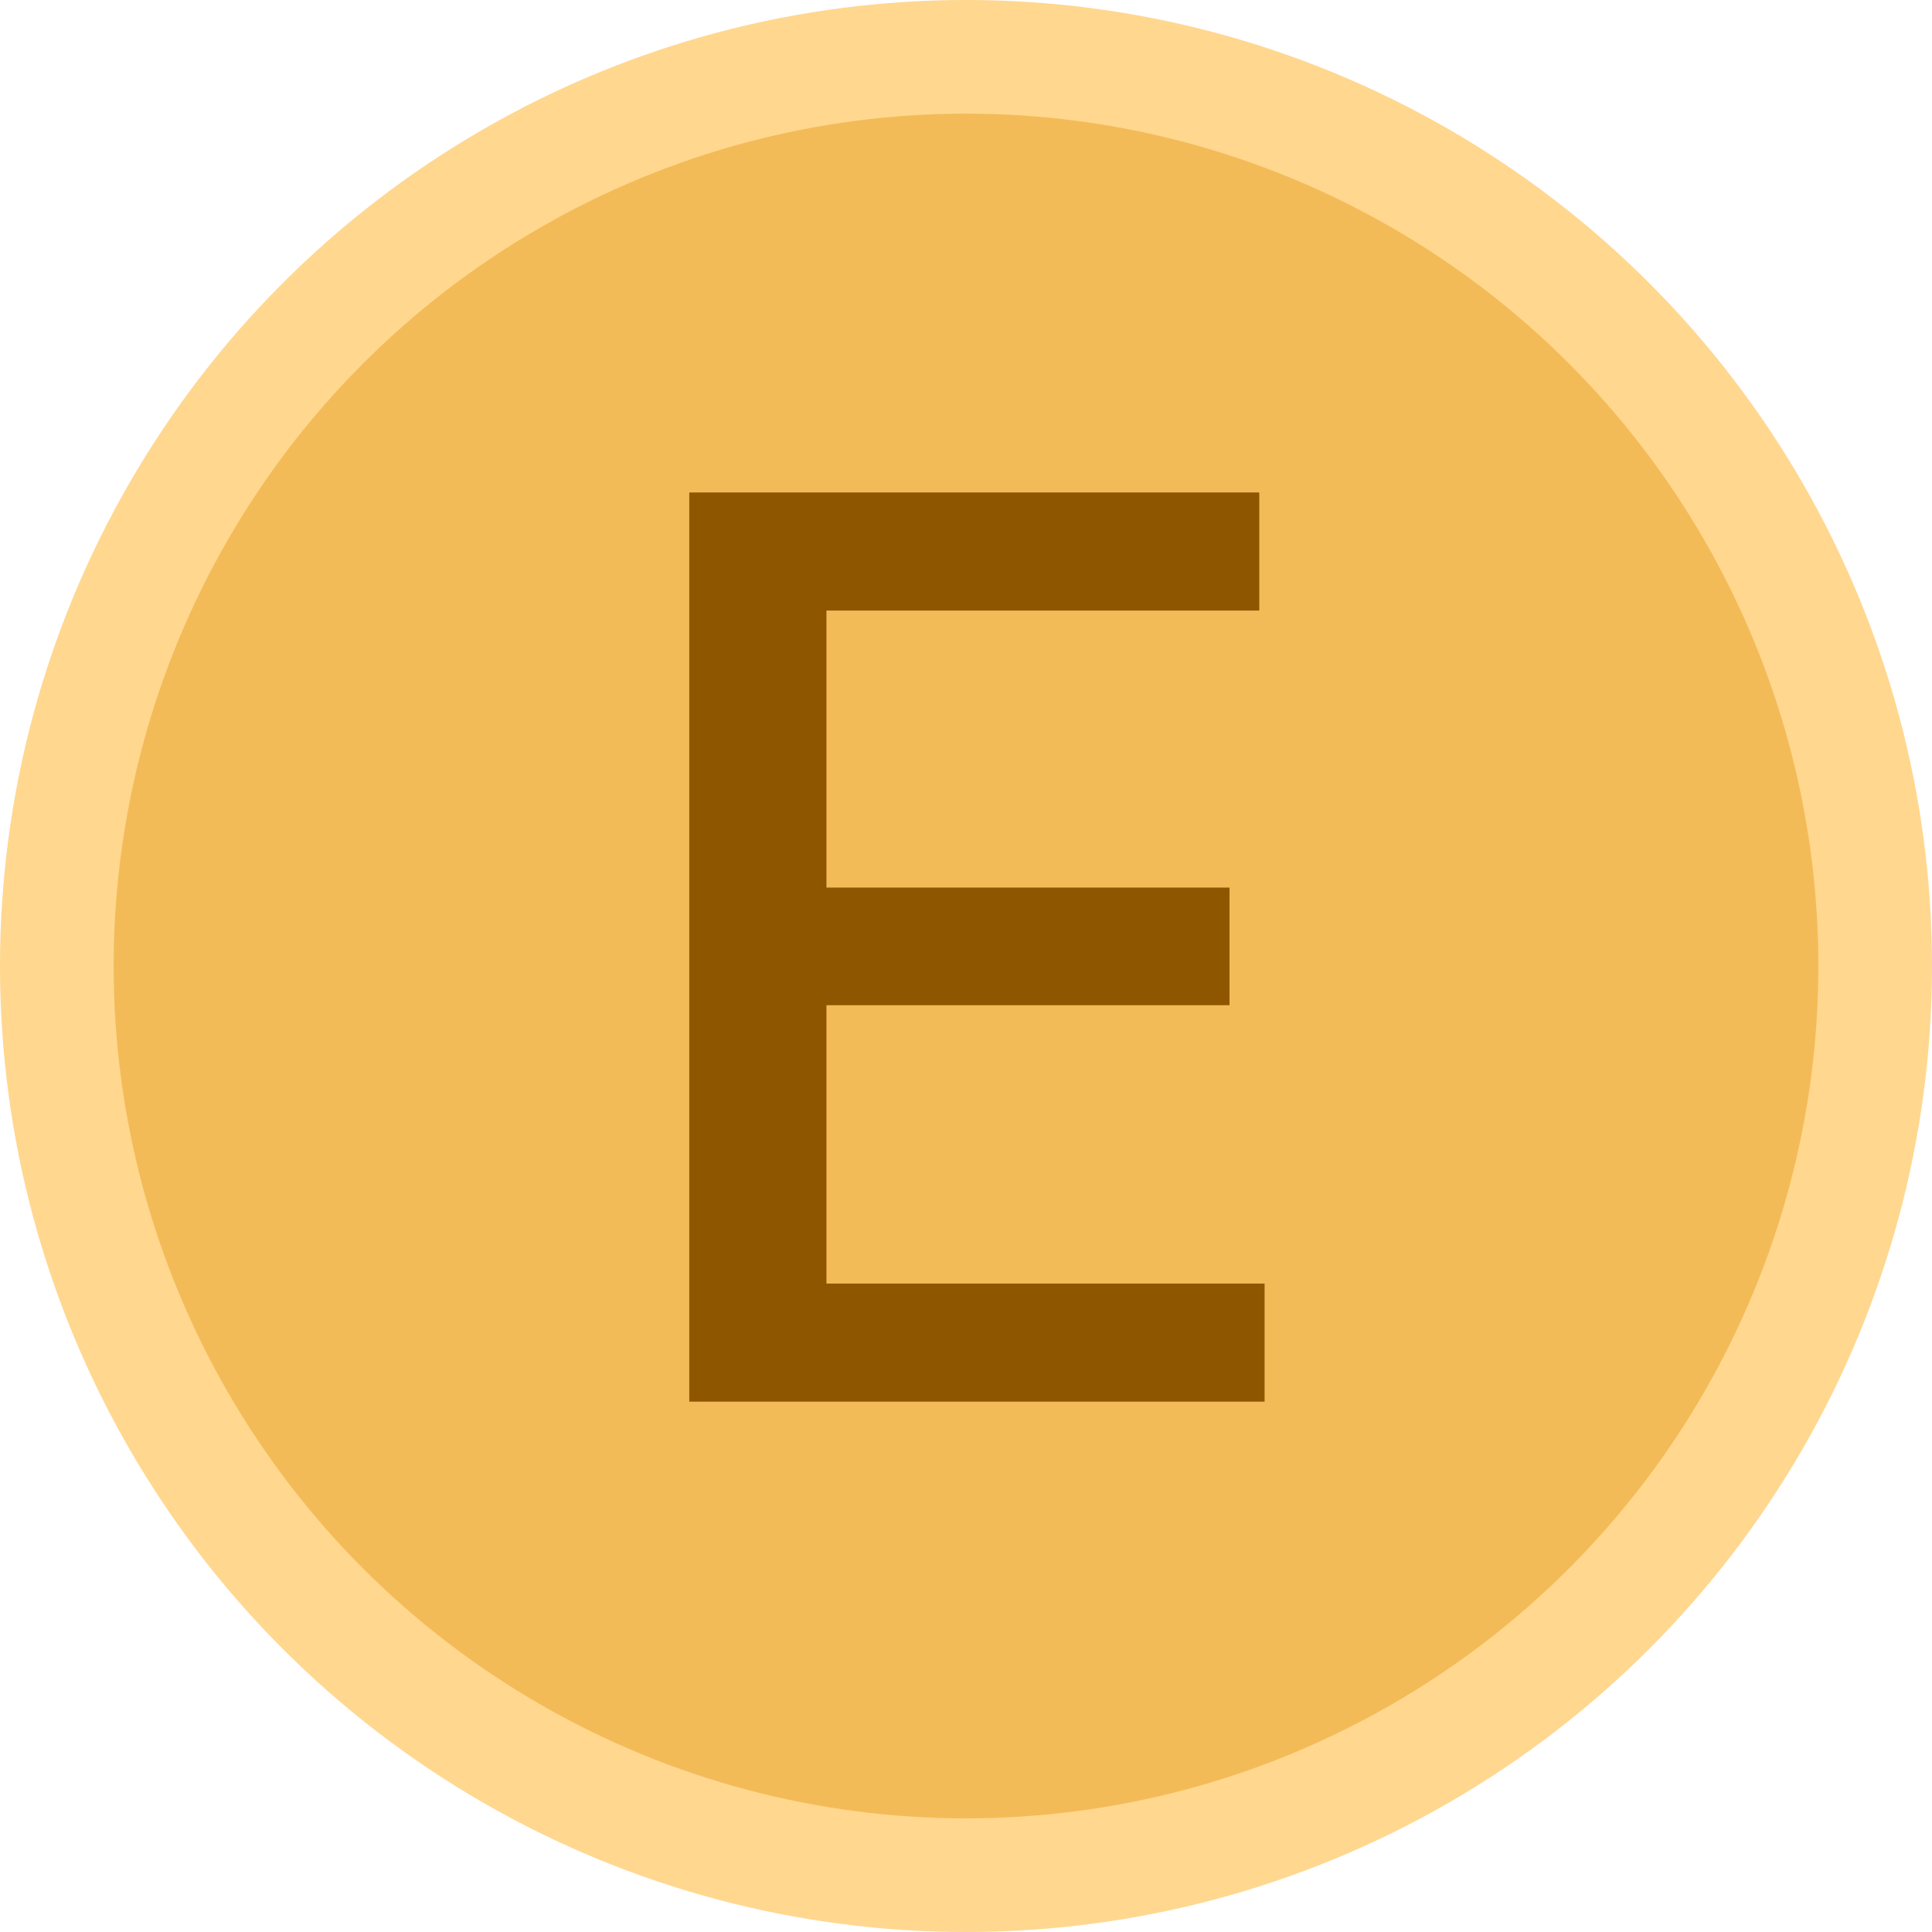
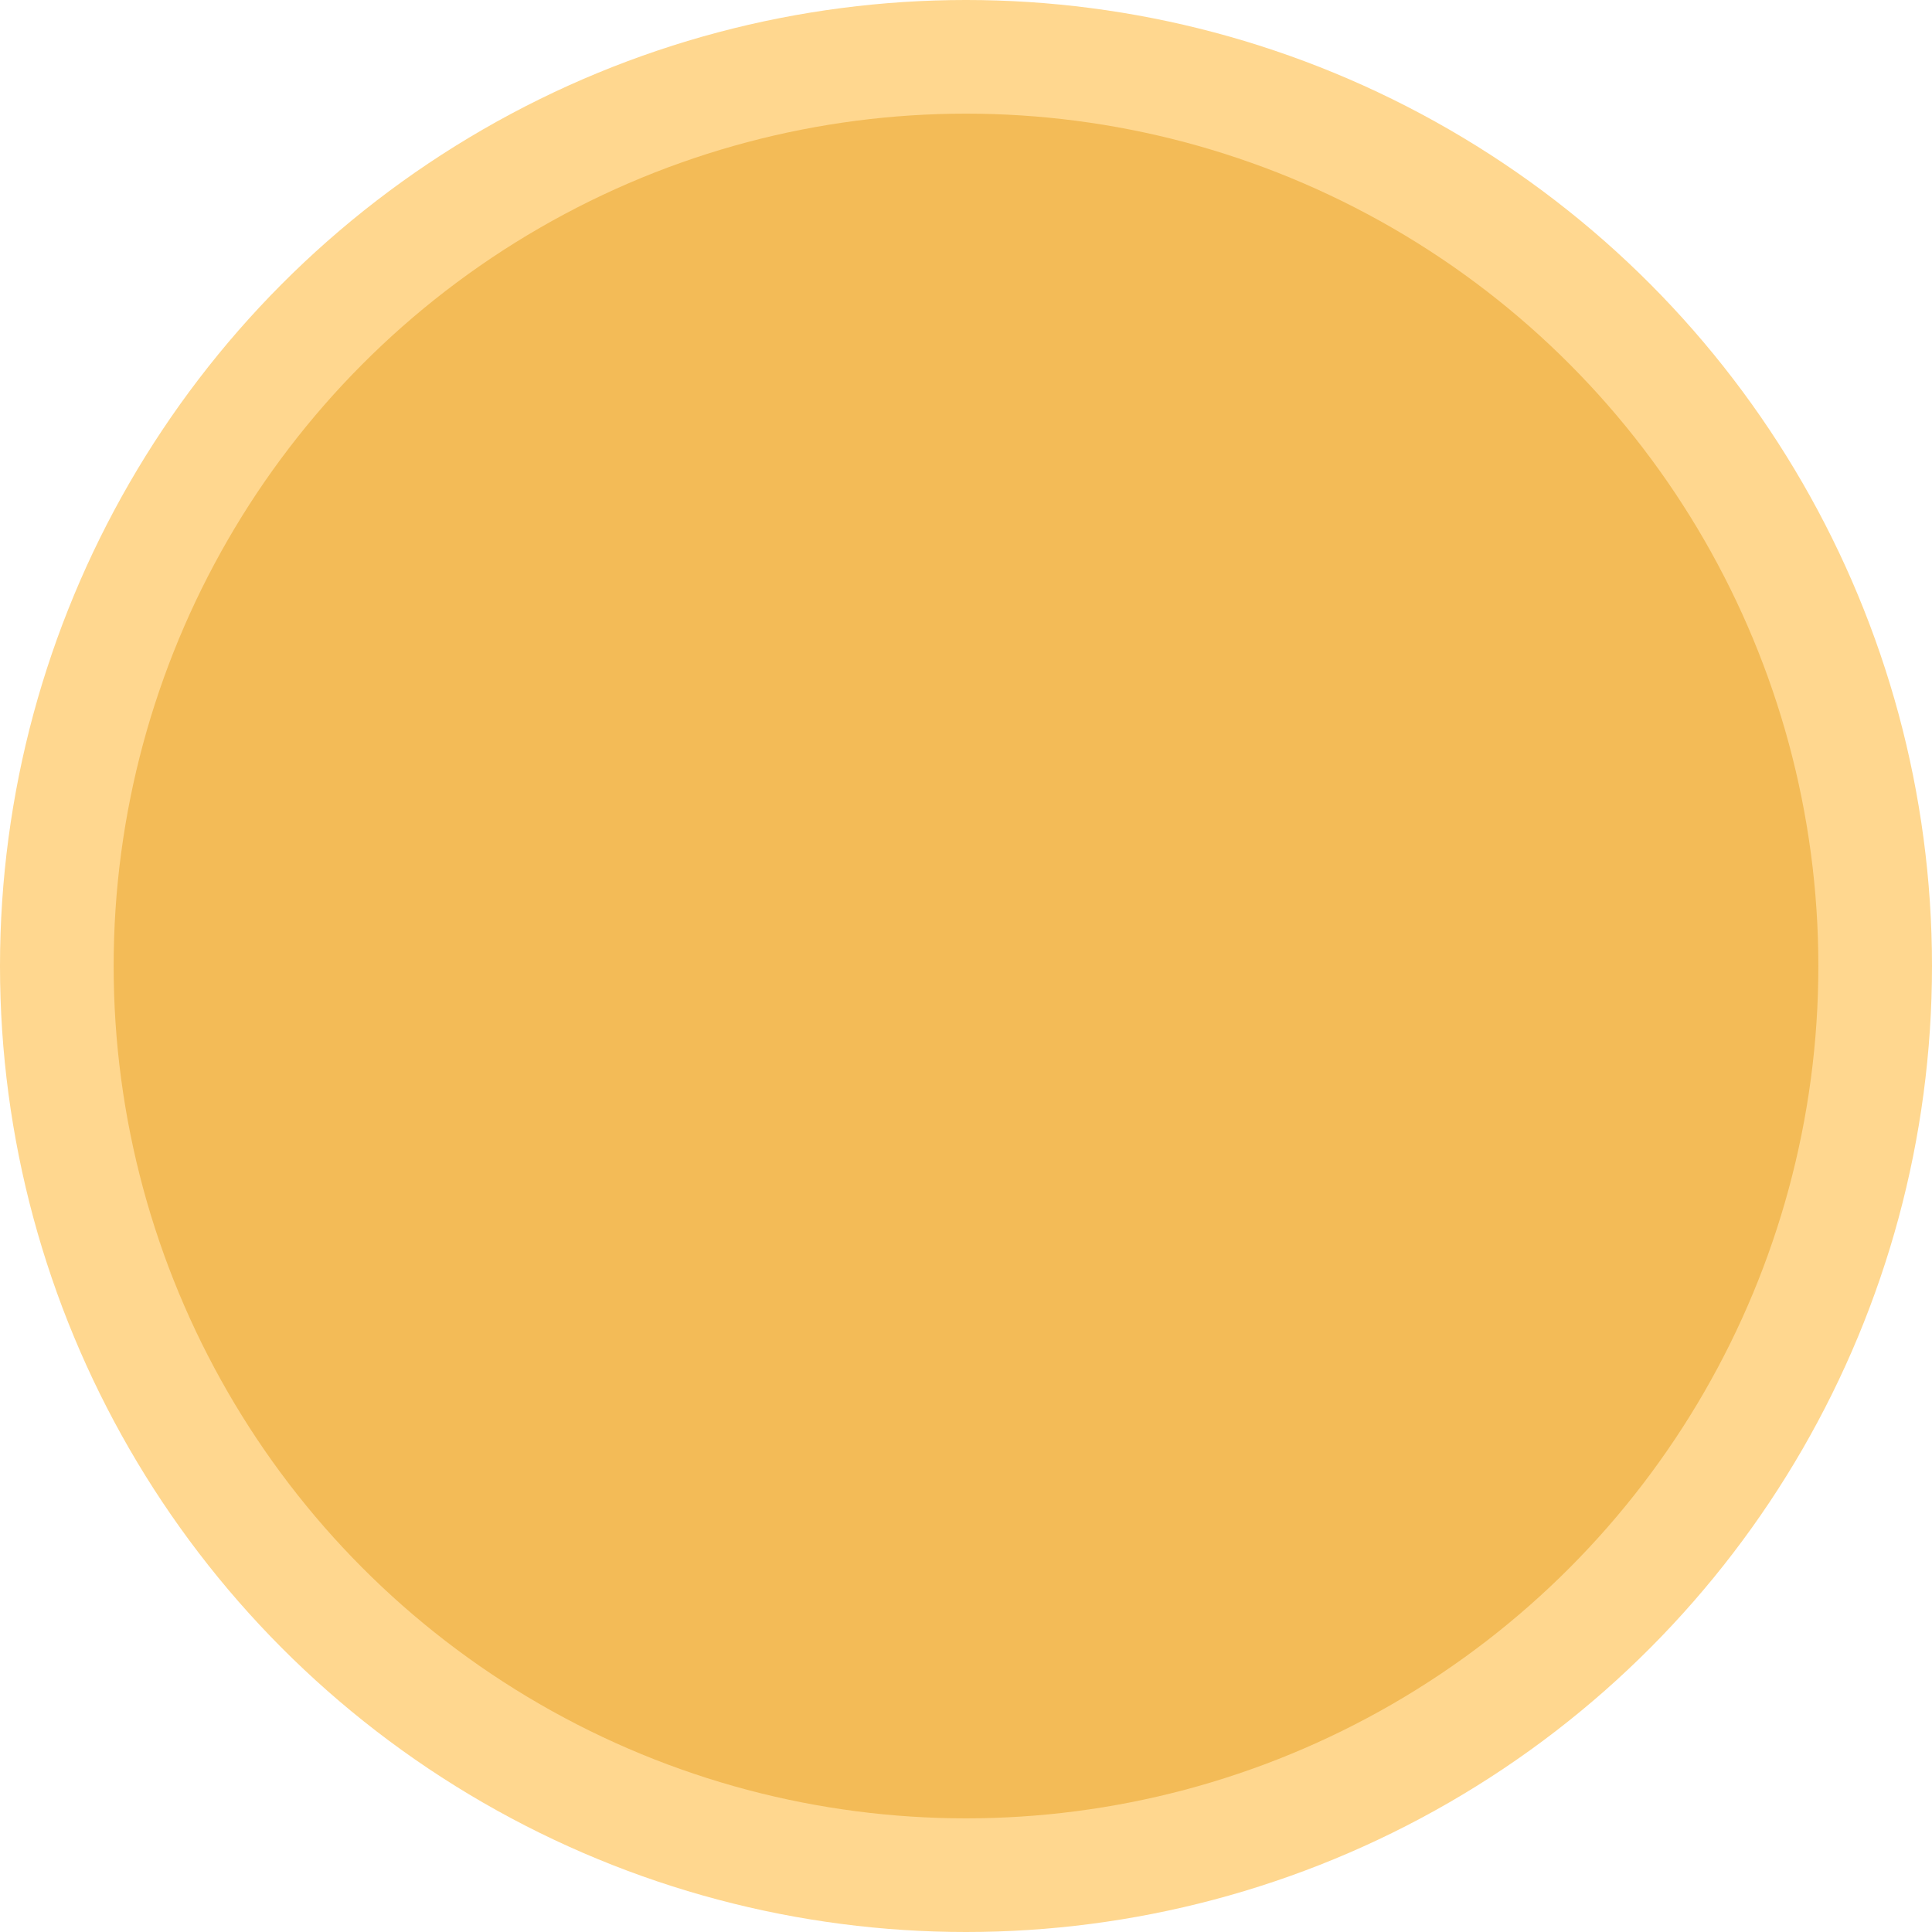
<svg xmlns="http://www.w3.org/2000/svg" width="51" height="51" viewBox="0 0 51 51" fill="none">
  <circle cx="25.5" cy="25.5" r="25.5" fill="#FFD78F" />
  <circle cx="25.5" cy="25.5" r="22.5" fill="#F3BB57" />
-   <path d="M18.195 37V13H33.242V16.117H21.816V23.43H32.456V26.535H21.816V33.883H33.382V37H18.195Z" fill="#8F5600" />
</svg>